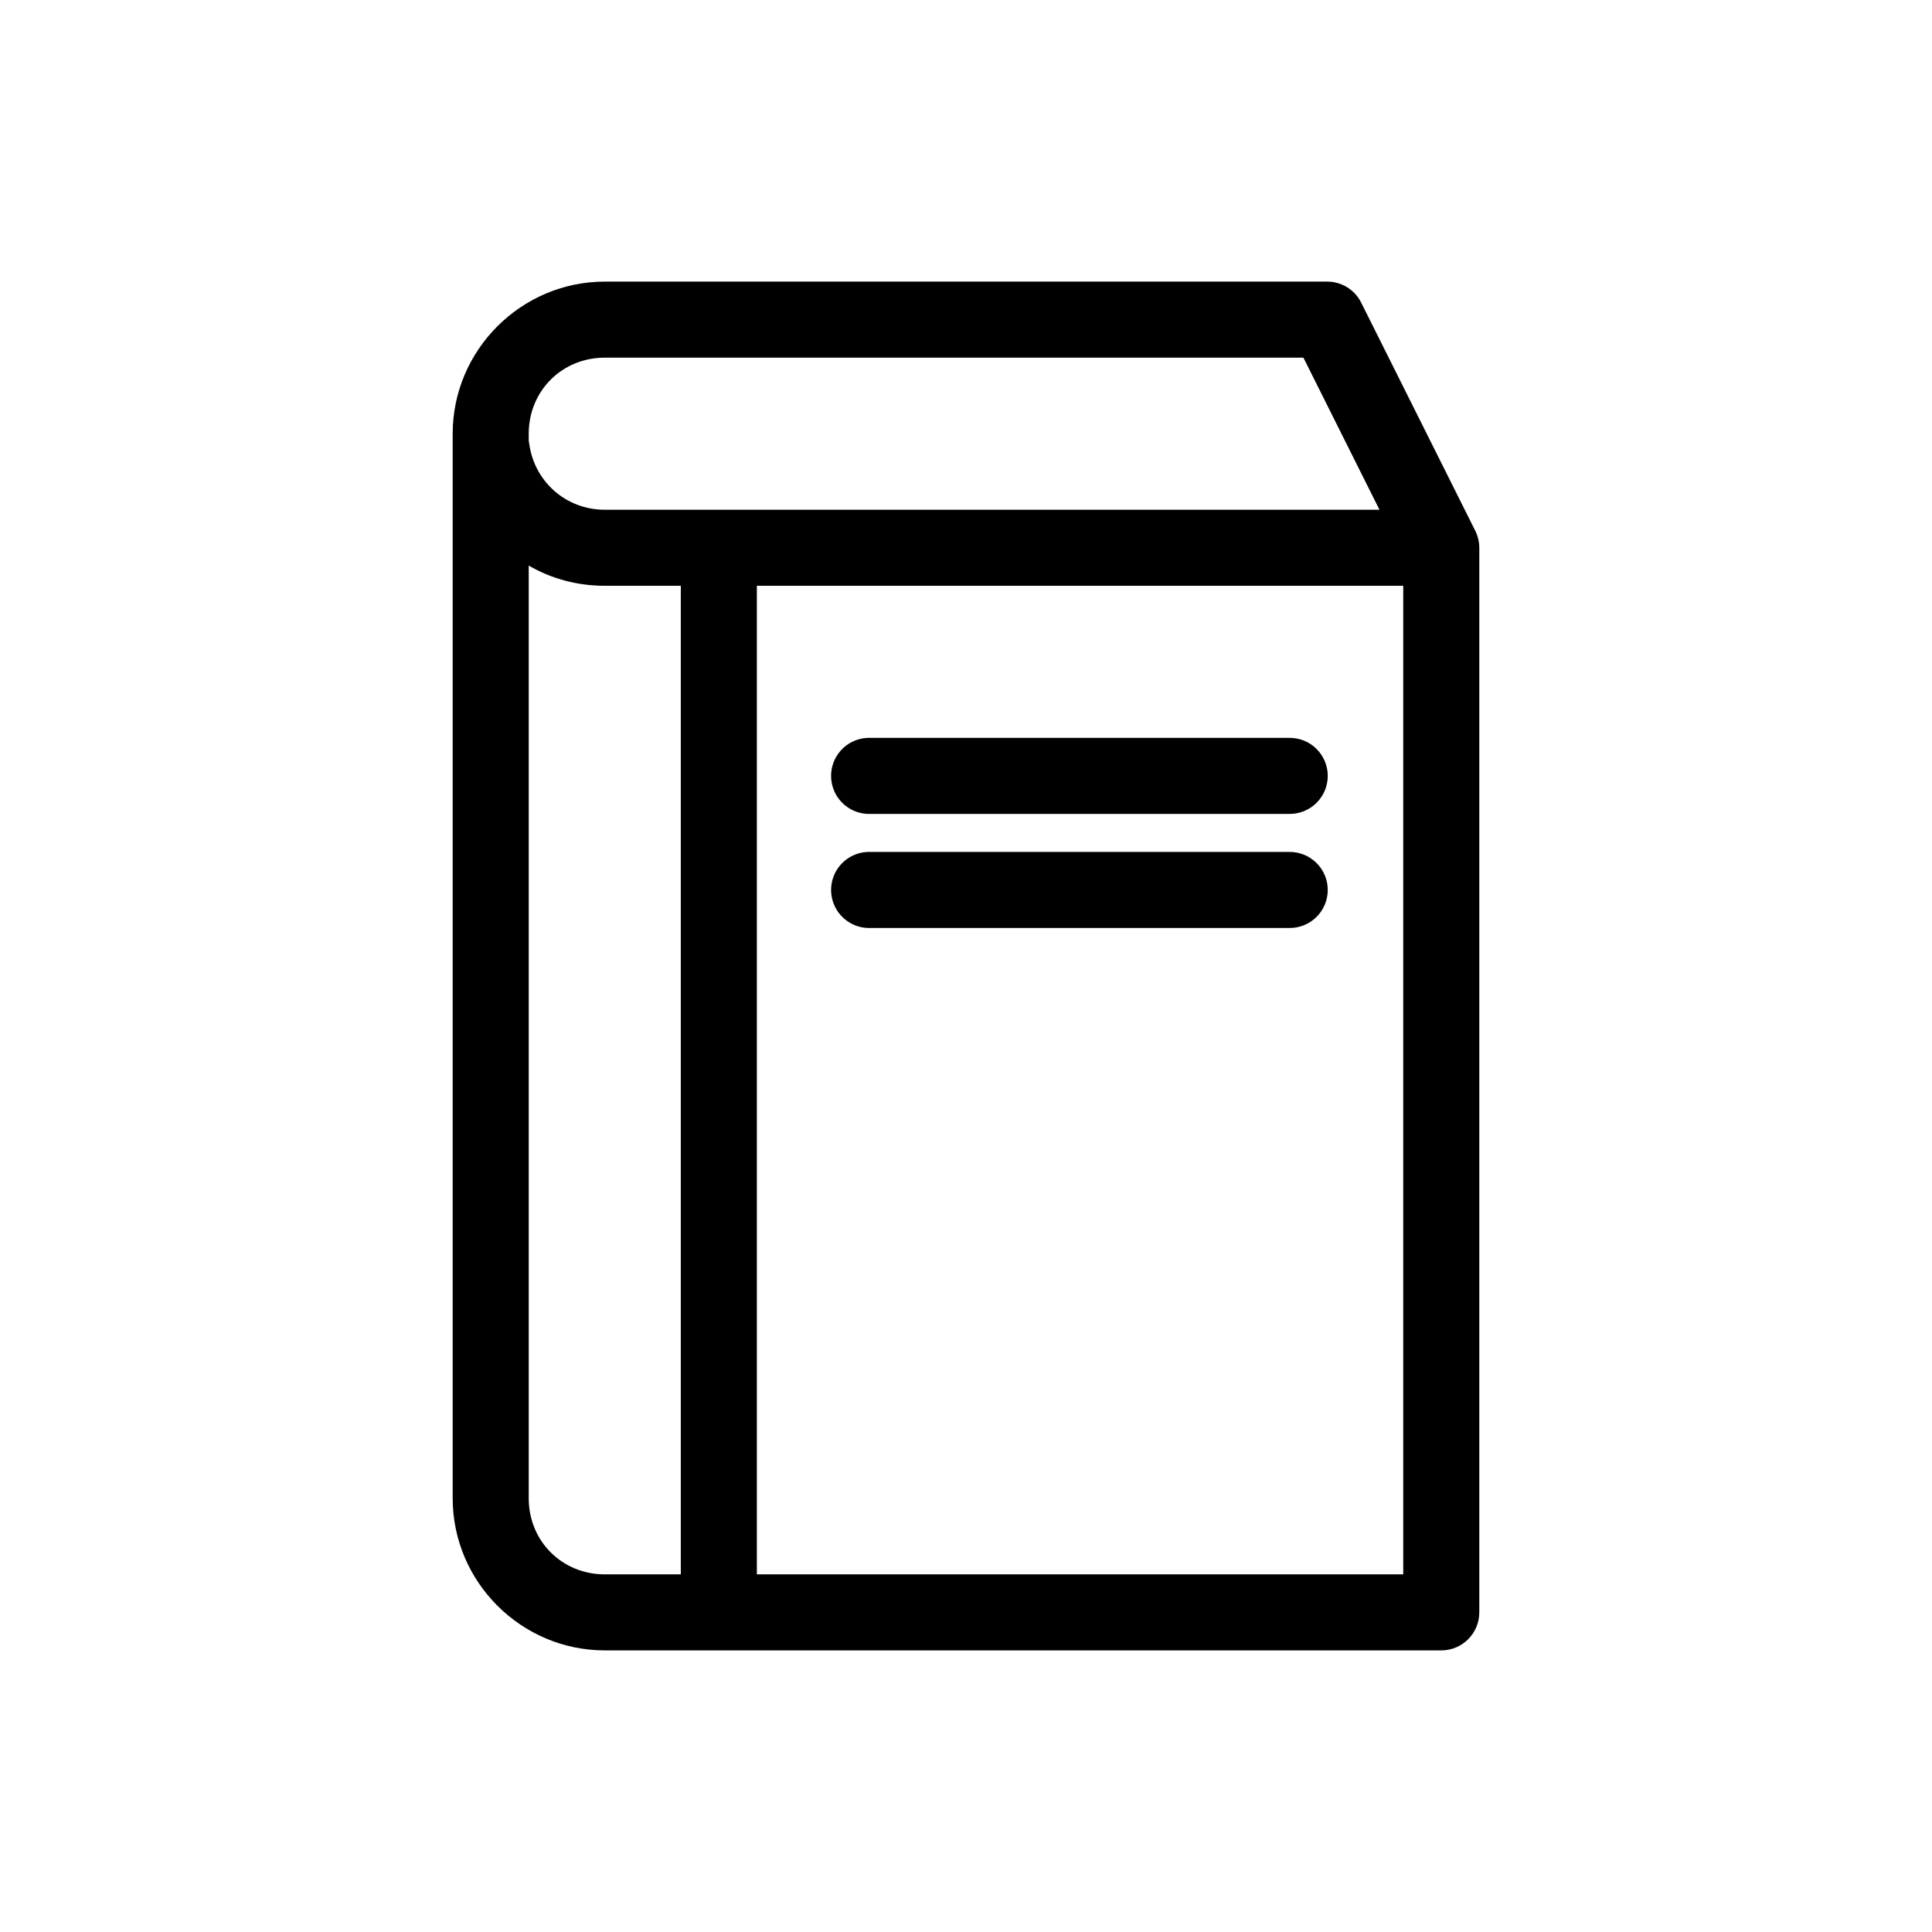
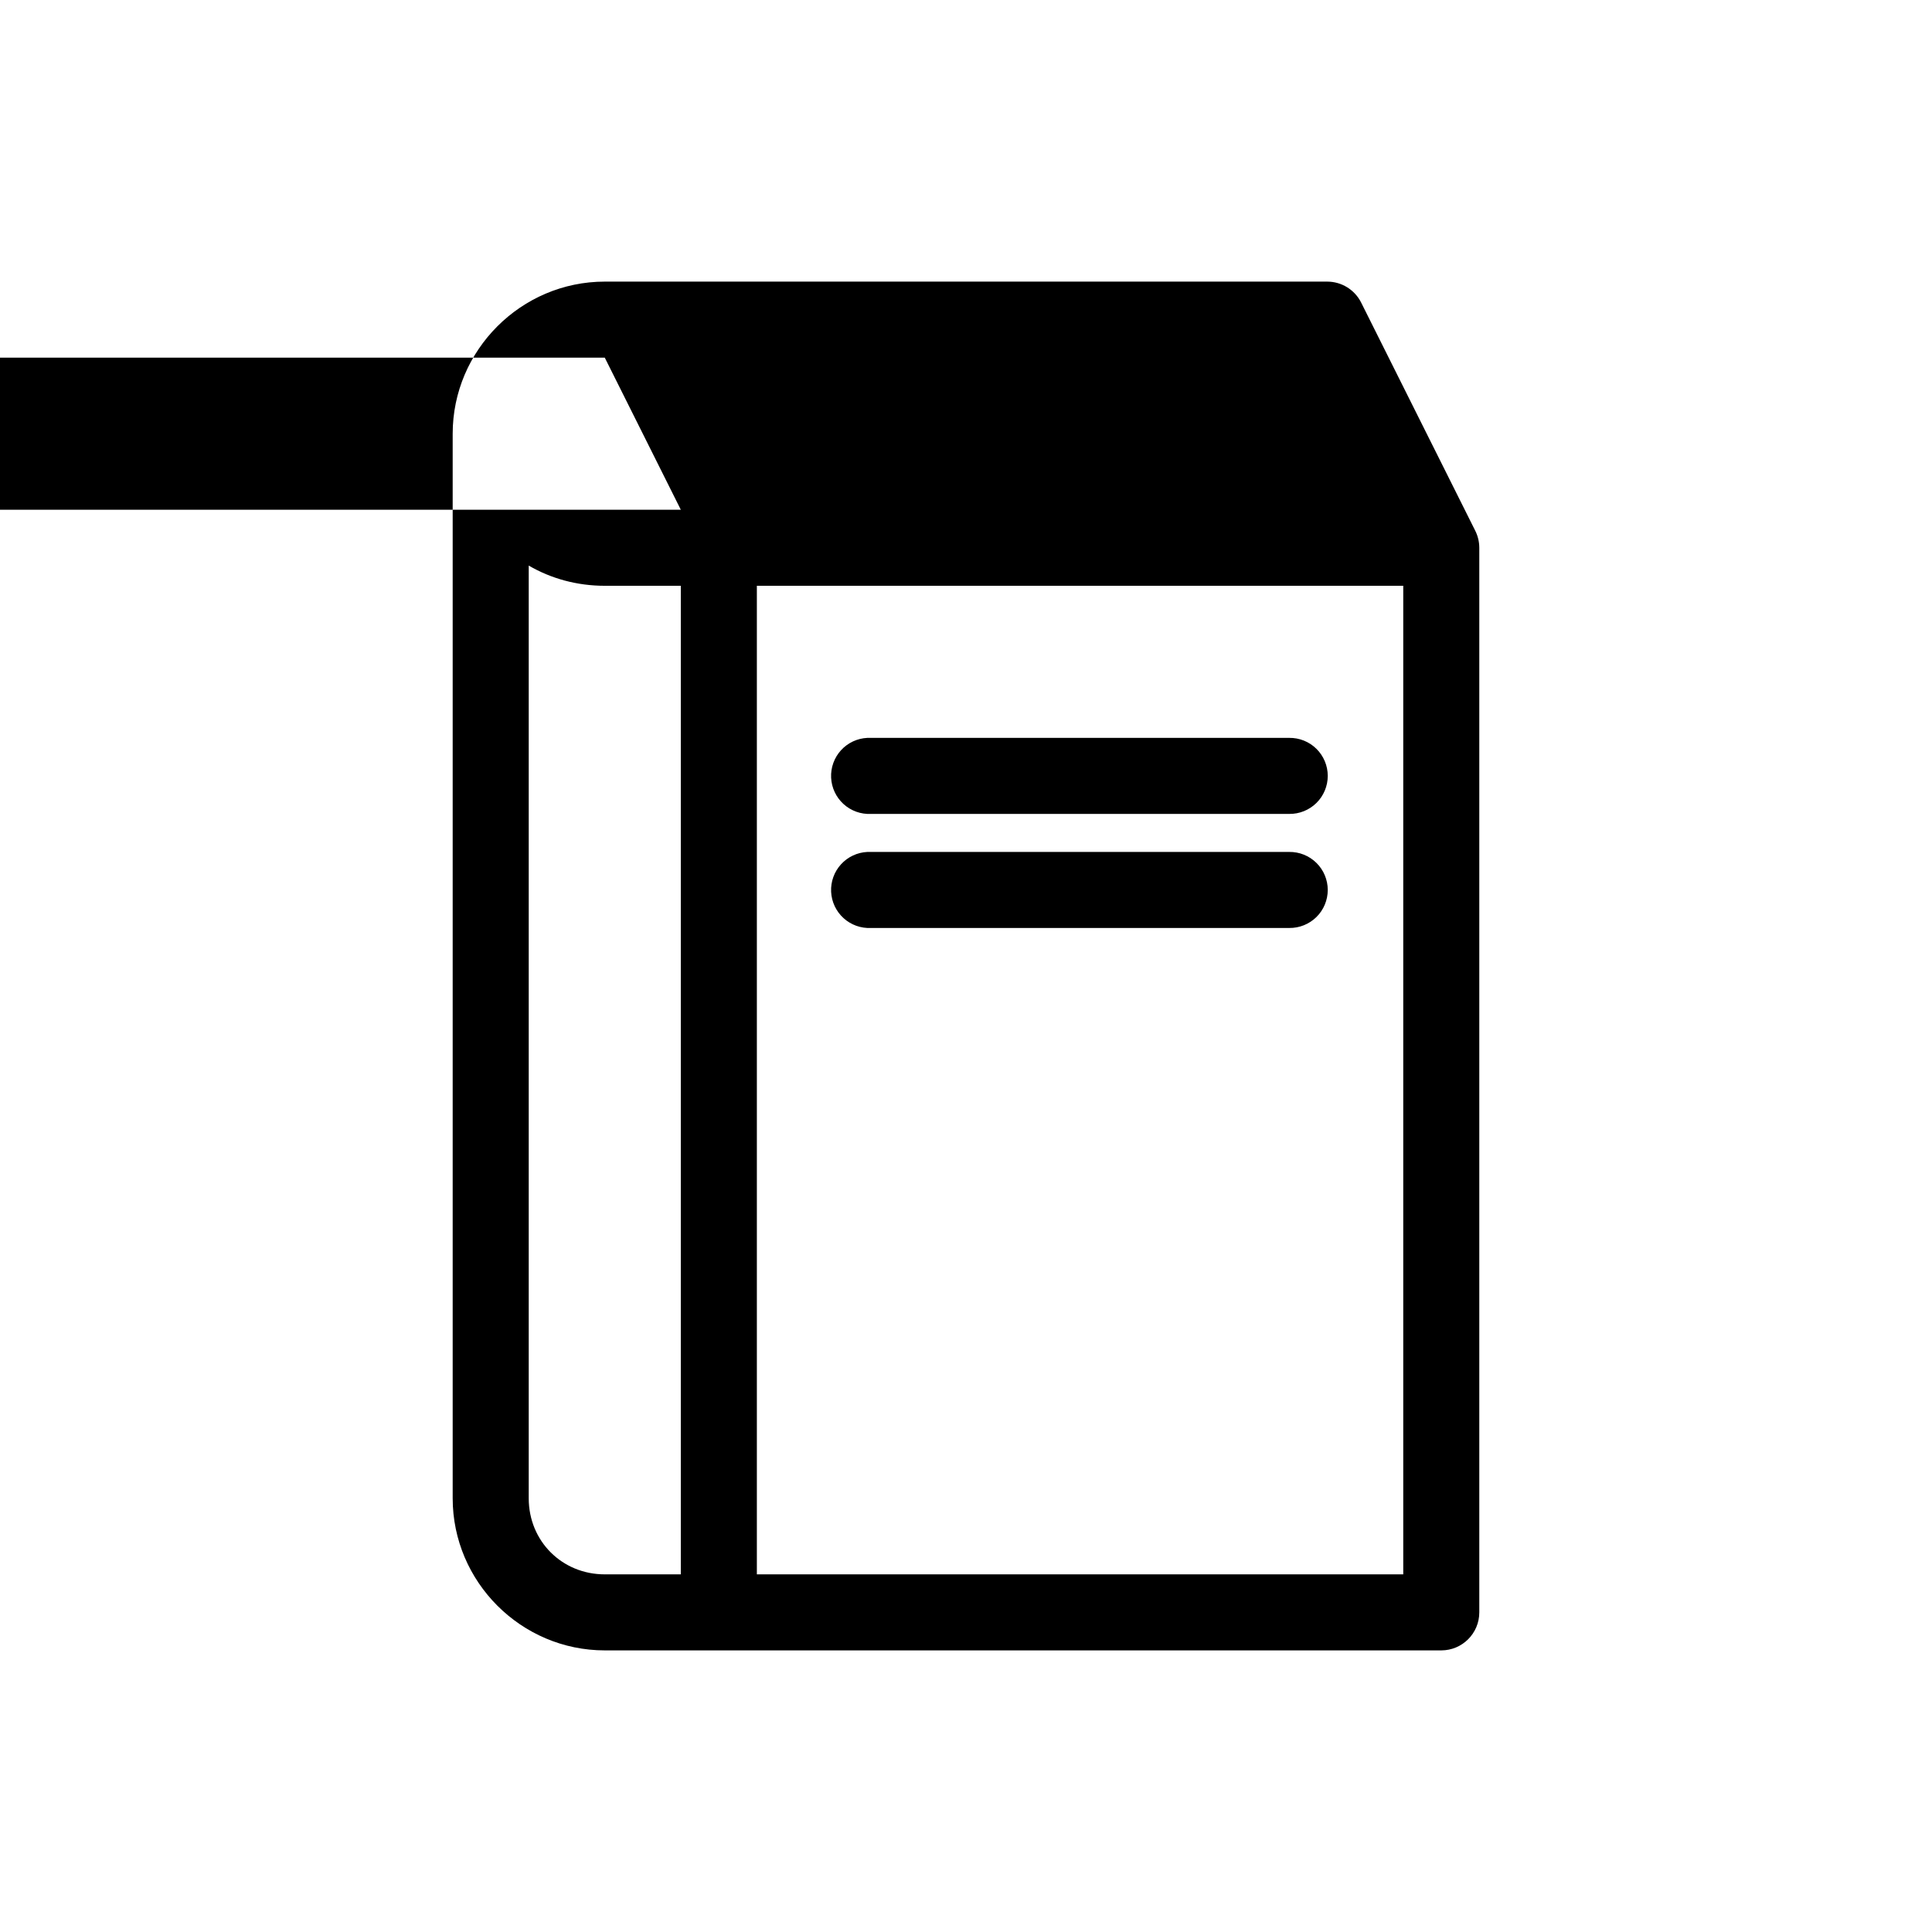
<svg xmlns="http://www.w3.org/2000/svg" fill="#000000" width="800px" height="800px" version="1.1" viewBox="144 144 512 512">
-   <path d="m304.27 218.63c-22.152 0-40.305 18.148-40.305 40.305v282.13c0 22.152 18.152 40.305 40.305 40.305h221.68c5.566 0 10.078-4.512 10.078-10.078v-282.13c-0.004-1.586-0.379-3.152-1.102-4.566l-30.23-60.457c-1.715-3.379-5.184-5.508-8.973-5.508zm0 20.152h185.15l20.152 40.305h-205.3c-10.344 0-18.602-7.504-19.992-17.32-0.039-0.316-0.09-0.633-0.16-0.945v-1.887c0-11.34 8.816-20.152 20.152-20.152zm-20.152 55.102c5.934 3.461 12.828 5.356 20.152 5.356h20.152v261.98h-20.152c-11.336 0-20.152-8.816-20.152-20.152zm60.457 5.356h171.3v261.98h-171.3zm29.285 40.305c-2.672 0.125-5.188 1.305-6.988 3.281-1.801 1.98-2.742 4.594-2.617 7.266s1.309 5.188 3.285 6.988c1.98 1.801 4.594 2.742 7.266 2.617h110.84c2.699 0.035 5.297-1.008 7.219-2.902s3.004-4.477 3.004-7.176c0-2.695-1.082-5.281-3.004-7.176-1.922-1.895-4.519-2.938-7.219-2.898h-110.84c-0.316-0.016-0.629-0.016-0.945 0zm0 30.227c-2.672 0.125-5.188 1.309-6.988 3.285-1.801 1.977-2.742 4.59-2.617 7.266 0.125 2.672 1.309 5.184 3.285 6.984 1.98 1.801 4.594 2.742 7.266 2.617h110.84c2.699 0.039 5.297-1.008 7.219-2.898 1.922-1.895 3.004-4.481 3.004-7.176 0-2.699-1.082-5.285-3.004-7.176-1.922-1.895-4.519-2.941-7.219-2.902h-110.84c-0.316-0.016-0.629-0.016-0.945 0z" />
+   <path d="m304.27 218.63c-22.152 0-40.305 18.148-40.305 40.305v282.13c0 22.152 18.152 40.305 40.305 40.305h221.68c5.566 0 10.078-4.512 10.078-10.078v-282.13c-0.004-1.586-0.379-3.152-1.102-4.566l-30.23-60.457c-1.715-3.379-5.184-5.508-8.973-5.508zm0 20.152l20.152 40.305h-205.3c-10.344 0-18.602-7.504-19.992-17.32-0.039-0.316-0.09-0.633-0.16-0.945v-1.887c0-11.34 8.816-20.152 20.152-20.152zm-20.152 55.102c5.934 3.461 12.828 5.356 20.152 5.356h20.152v261.98h-20.152c-11.336 0-20.152-8.816-20.152-20.152zm60.457 5.356h171.3v261.98h-171.3zm29.285 40.305c-2.672 0.125-5.188 1.305-6.988 3.281-1.801 1.98-2.742 4.594-2.617 7.266s1.309 5.188 3.285 6.988c1.98 1.801 4.594 2.742 7.266 2.617h110.84c2.699 0.035 5.297-1.008 7.219-2.902s3.004-4.477 3.004-7.176c0-2.695-1.082-5.281-3.004-7.176-1.922-1.895-4.519-2.938-7.219-2.898h-110.84c-0.316-0.016-0.629-0.016-0.945 0zm0 30.227c-2.672 0.125-5.188 1.309-6.988 3.285-1.801 1.977-2.742 4.59-2.617 7.266 0.125 2.672 1.309 5.184 3.285 6.984 1.98 1.801 4.594 2.742 7.266 2.617h110.84c2.699 0.039 5.297-1.008 7.219-2.898 1.922-1.895 3.004-4.481 3.004-7.176 0-2.699-1.082-5.285-3.004-7.176-1.922-1.895-4.519-2.941-7.219-2.902h-110.84c-0.316-0.016-0.629-0.016-0.945 0z" />
</svg>